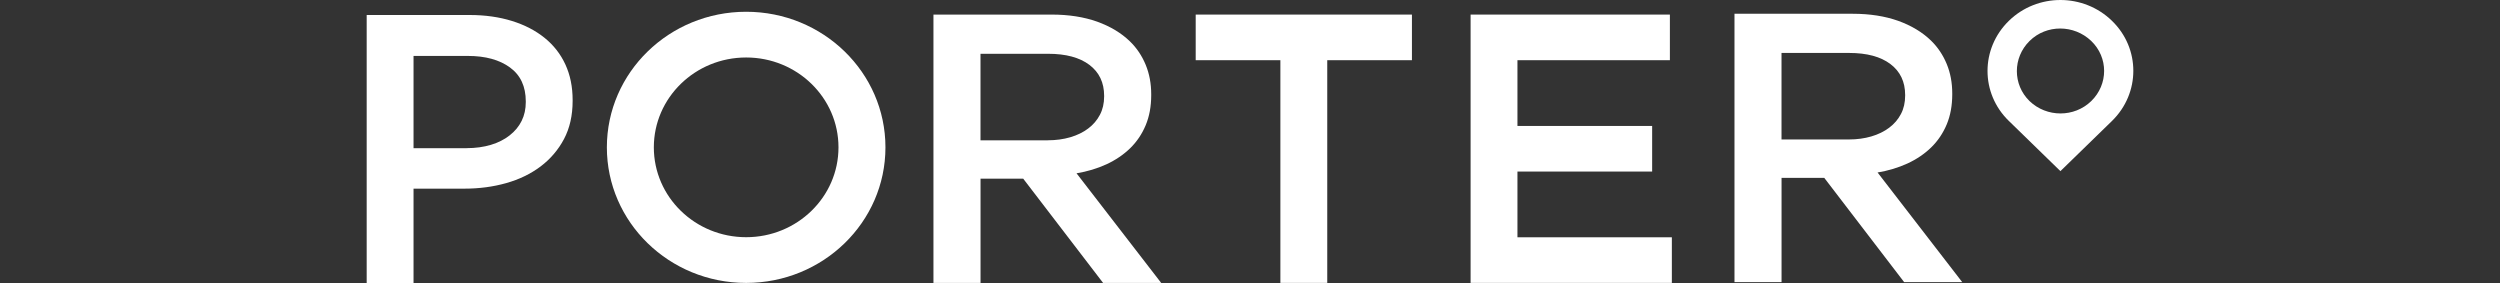
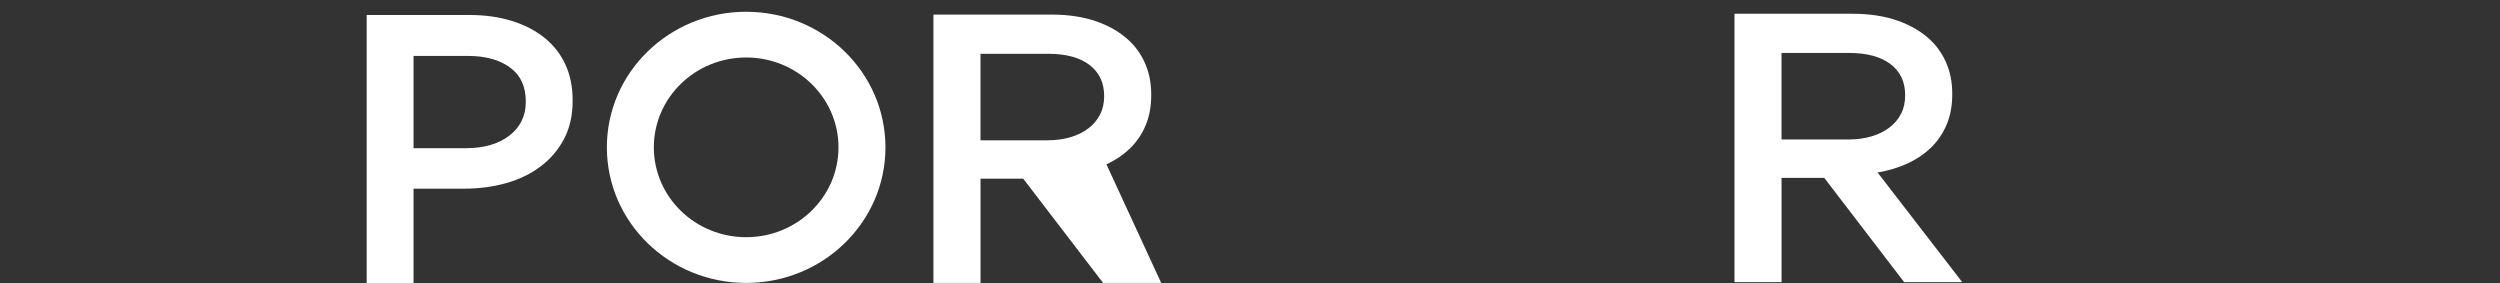
<svg xmlns="http://www.w3.org/2000/svg" fill="none" viewBox="0 0 150 17" height="17" width="150">
  <rect x="0" y="0" width="150" height="17" fill="#333333" stroke="none" />
-   <path fill="white" d="M62.868 8.417C63.356 8.417 63.807 8.355 64.22 8.234C64.634 8.112 64.989 7.938 65.289 7.712C65.59 7.487 65.825 7.213 65.994 6.89C66.164 6.568 66.248 6.198 66.248 5.785V5.748C66.248 4.957 65.954 4.339 65.365 3.893C64.776 3.448 63.95 3.227 62.887 3.227H58.83V8.418H62.867L62.868 8.417ZM56.006 0.875H63.105C64.127 0.875 65.036 1.018 65.829 1.299C66.624 1.586 67.28 1.981 67.799 2.486C68.209 2.885 68.521 3.353 68.742 3.89C68.963 4.425 69.073 5.016 69.073 5.66V5.706C69.073 6.381 68.963 6.983 68.742 7.512C68.521 8.04 68.213 8.5 67.811 8.893C67.409 9.284 66.935 9.605 66.385 9.859C65.833 10.112 65.237 10.291 64.592 10.398L69.672 16.976H66.186L61.394 10.722H58.832V16.976H56.007V0.877L56.006 0.875Z" />
-   <path fill="white" d="M76.823 3.612H71.742V0.875H84.716V3.612H79.635V16.974H76.823V3.612Z" />
-   <path fill="white" d="M88.236 0.875H100.193V3.612H91.047V7.557H99.129V10.293H91.047V14.237H100.311V16.974H88.236V0.875Z" />
+   <path fill="white" d="M62.868 8.417C63.356 8.417 63.807 8.355 64.22 8.234C64.634 8.112 64.989 7.938 65.289 7.712C65.59 7.487 65.825 7.213 65.994 6.89C66.164 6.568 66.248 6.198 66.248 5.785V5.748C66.248 4.957 65.954 4.339 65.365 3.893C64.776 3.448 63.95 3.227 62.887 3.227H58.83V8.418H62.867L62.868 8.417ZM56.006 0.875H63.105C64.127 0.875 65.036 1.018 65.829 1.299C66.624 1.586 67.28 1.981 67.799 2.486C68.209 2.885 68.521 3.353 68.742 3.89C68.963 4.425 69.073 5.016 69.073 5.66V5.706C69.073 6.381 68.963 6.983 68.742 7.512C68.521 8.04 68.213 8.5 67.811 8.893C67.409 9.284 66.935 9.605 66.385 9.859L69.672 16.976H66.186L61.394 10.722H58.832V16.976H56.007V0.877L56.006 0.875Z" />
  <path fill="white" d="M28.003 8.889C28.533 8.889 29.015 8.821 29.453 8.691C29.889 8.559 30.264 8.371 30.577 8.124C30.893 7.879 31.132 7.588 31.299 7.253C31.465 6.917 31.547 6.541 31.547 6.121V6.086C31.547 5.187 31.23 4.508 30.597 4.047C29.963 3.586 29.122 3.356 28.077 3.356H24.812V8.89H28.003V8.889ZM22 0.9H28.179C29.107 0.9 29.951 1.02 30.715 1.257C31.477 1.493 32.13 1.832 32.672 2.269C33.215 2.707 33.633 3.239 33.922 3.867C34.213 4.497 34.358 5.208 34.358 6.007V6.054C34.358 6.927 34.185 7.688 33.84 8.342C33.495 8.993 33.026 9.54 32.437 9.986C31.847 10.43 31.16 10.764 30.374 10.986C29.588 11.208 28.755 11.319 27.874 11.319H24.812V17H22.001V0.901L22 0.9Z" />
-   <path fill="white" d="M125.475 6.065C124.458 7.054 122.804 7.054 121.773 6.065C120.758 5.075 120.758 3.463 121.773 2.459C122.79 1.455 124.444 1.469 125.475 2.459C126.505 3.448 126.505 5.06 125.475 6.065ZM120.533 1.249C118.824 2.914 118.824 5.605 120.533 7.258L123.625 10.268L126.718 7.258C128.427 5.593 128.427 2.901 126.718 1.249C125.009 -0.416 122.241 -0.416 120.533 1.249" />
  <path fill="white" d="M110.929 8.368C111.418 8.368 111.869 8.306 112.282 8.185C112.695 8.063 113.051 7.889 113.351 7.663C113.652 7.438 113.887 7.164 114.056 6.841C114.226 6.519 114.309 6.149 114.309 5.736V5.699C114.309 4.908 114.015 4.29 113.426 3.844C112.838 3.399 112.012 3.177 110.948 3.177H106.891V8.368H110.929L110.929 8.368ZM104.067 0.826H111.167C112.189 0.826 113.098 0.969 113.891 1.25C114.685 1.536 115.341 1.932 115.861 2.436C116.271 2.836 116.582 3.304 116.804 3.841C117.025 4.376 117.135 4.966 117.135 5.61V5.657C117.135 6.332 117.025 6.934 116.804 7.463C116.582 7.991 116.275 8.451 115.872 8.844C115.471 9.235 114.997 9.556 114.446 9.81C113.895 10.062 113.299 10.242 112.654 10.349L117.733 16.927H114.248L109.456 10.672H106.893V16.927H104.069V0.827L104.067 0.826Z" />
  <path fill="white" d="M44.769 0.706C40.154 0.706 36.412 4.348 36.412 8.841C36.412 13.334 40.153 16.975 44.769 16.975C49.385 16.975 53.127 13.334 53.127 8.841C53.127 4.348 49.385 0.706 44.769 0.706ZM44.769 14.232C41.71 14.232 39.23 11.818 39.23 8.841C39.23 5.863 41.71 3.449 44.769 3.449C47.829 3.449 50.309 5.863 50.309 8.841C50.309 11.818 47.829 14.232 44.769 14.232Z" />
</svg>